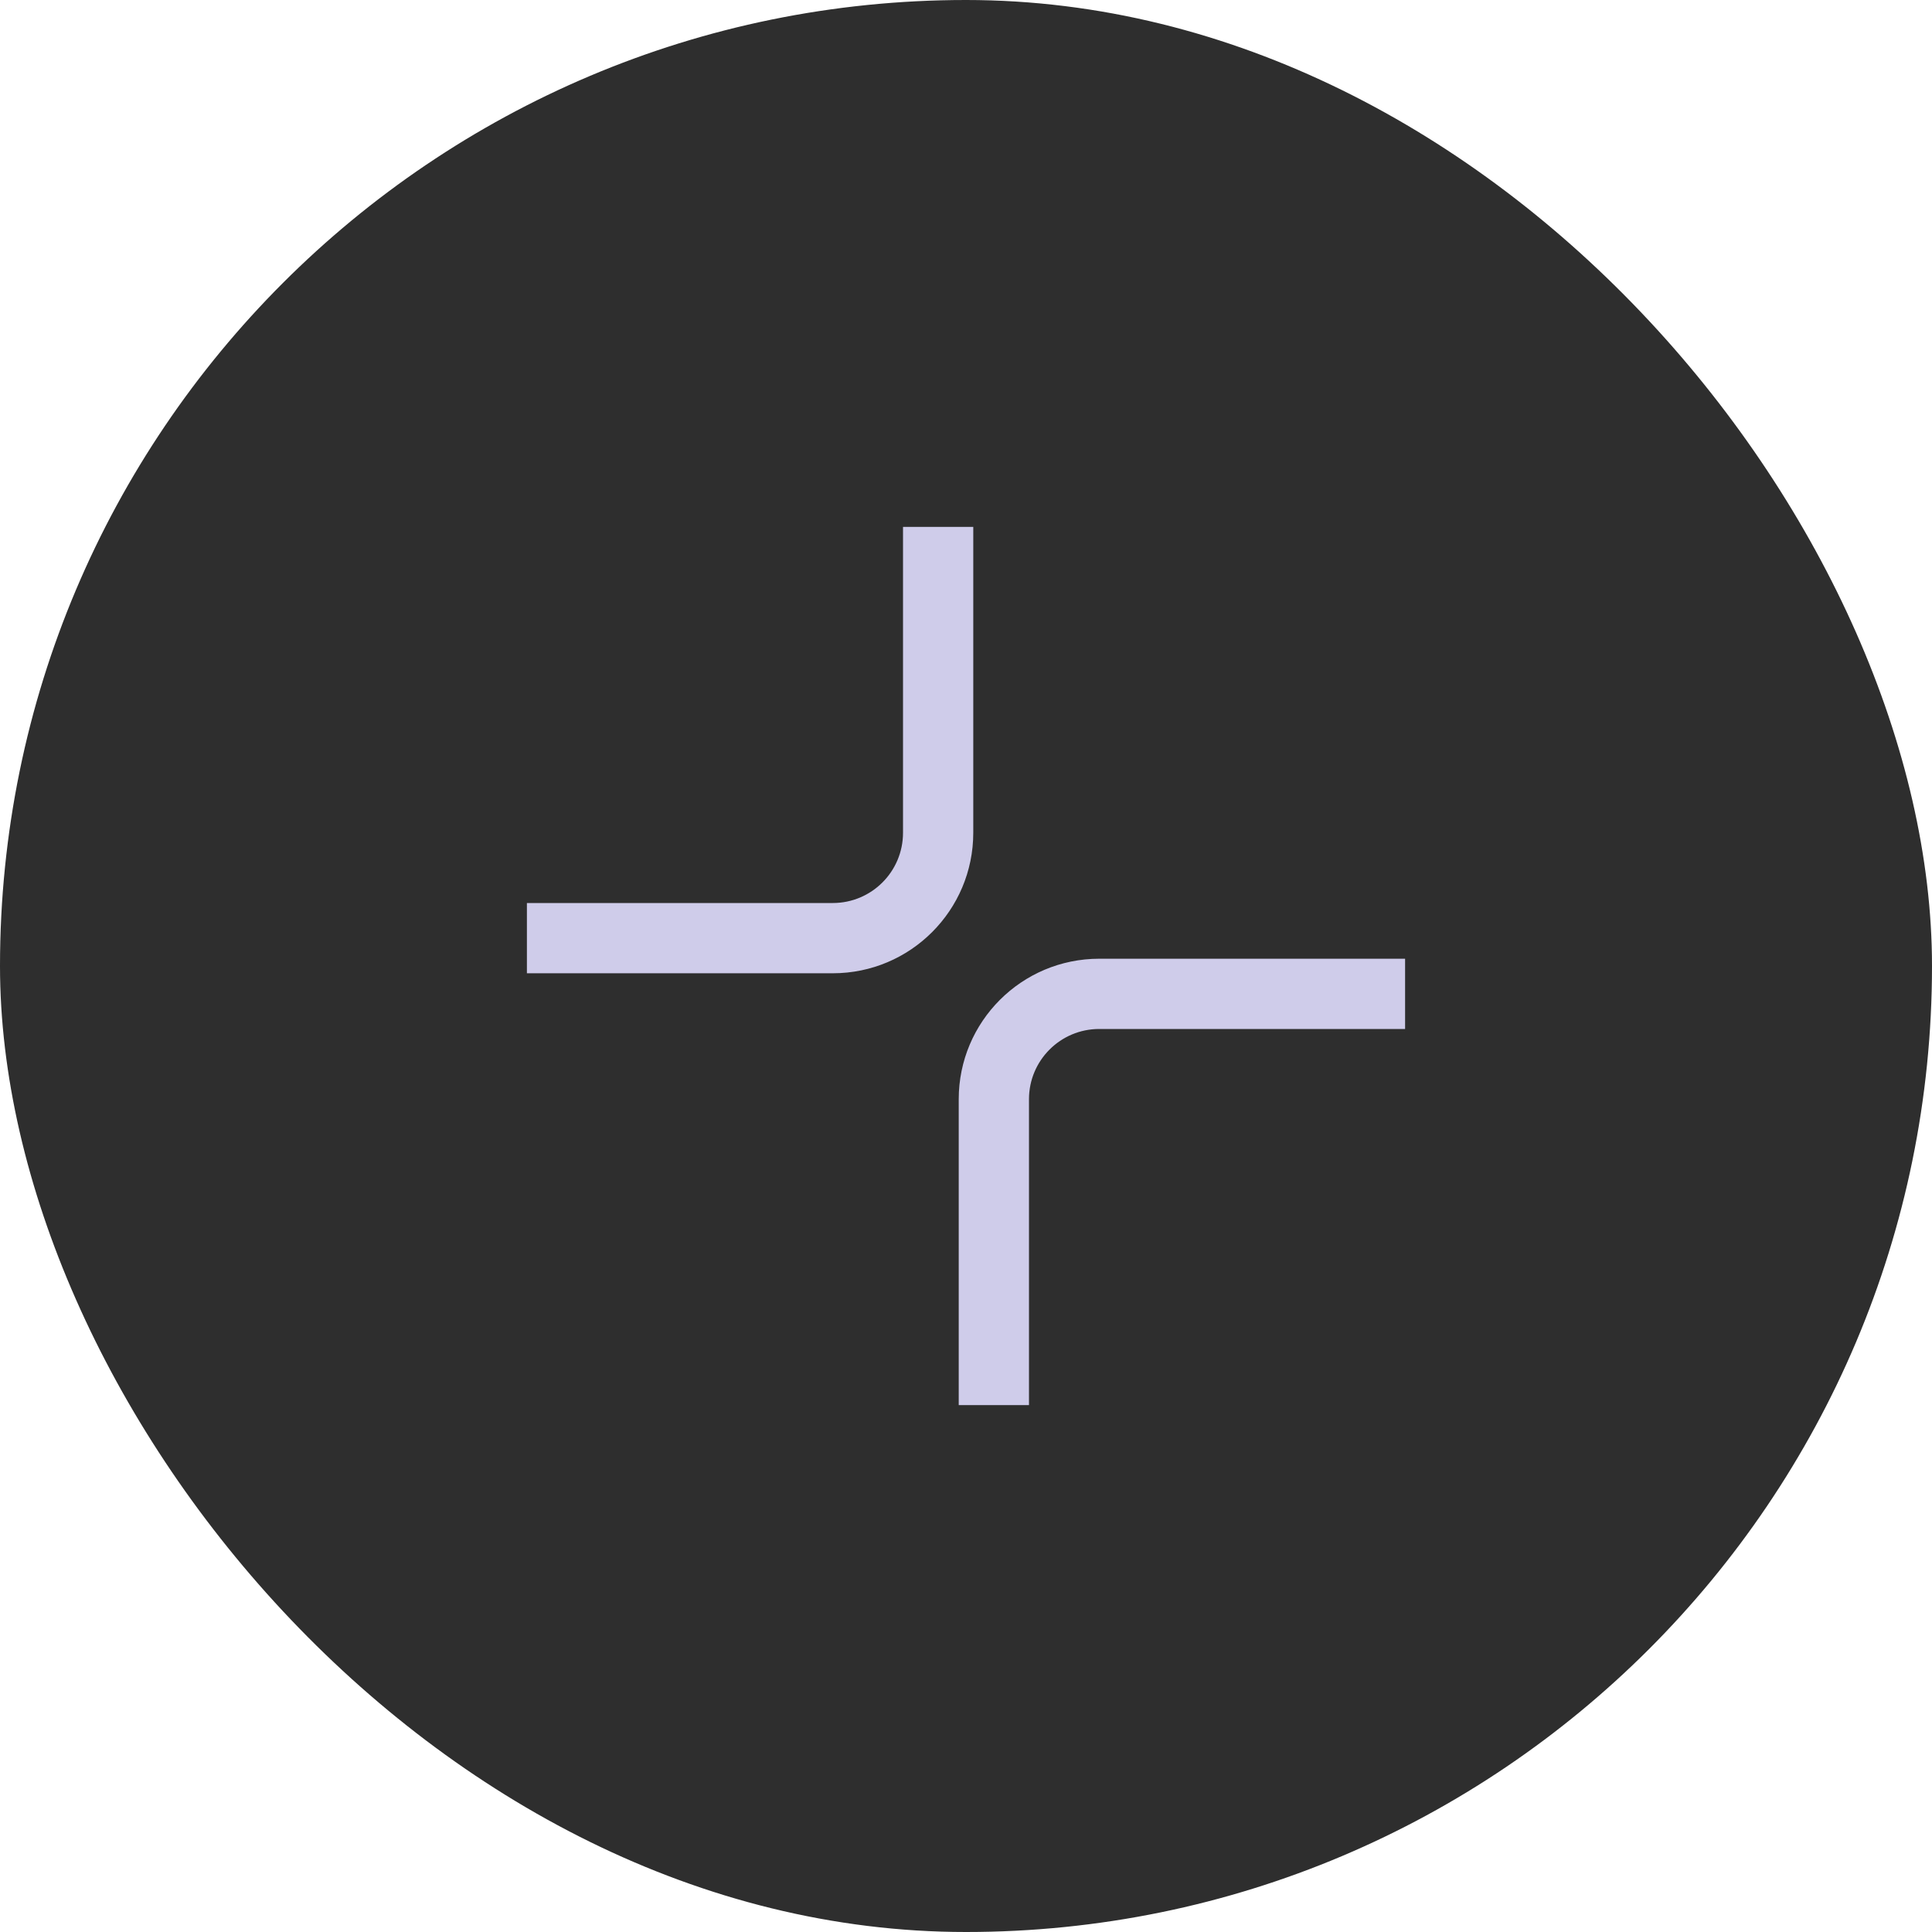
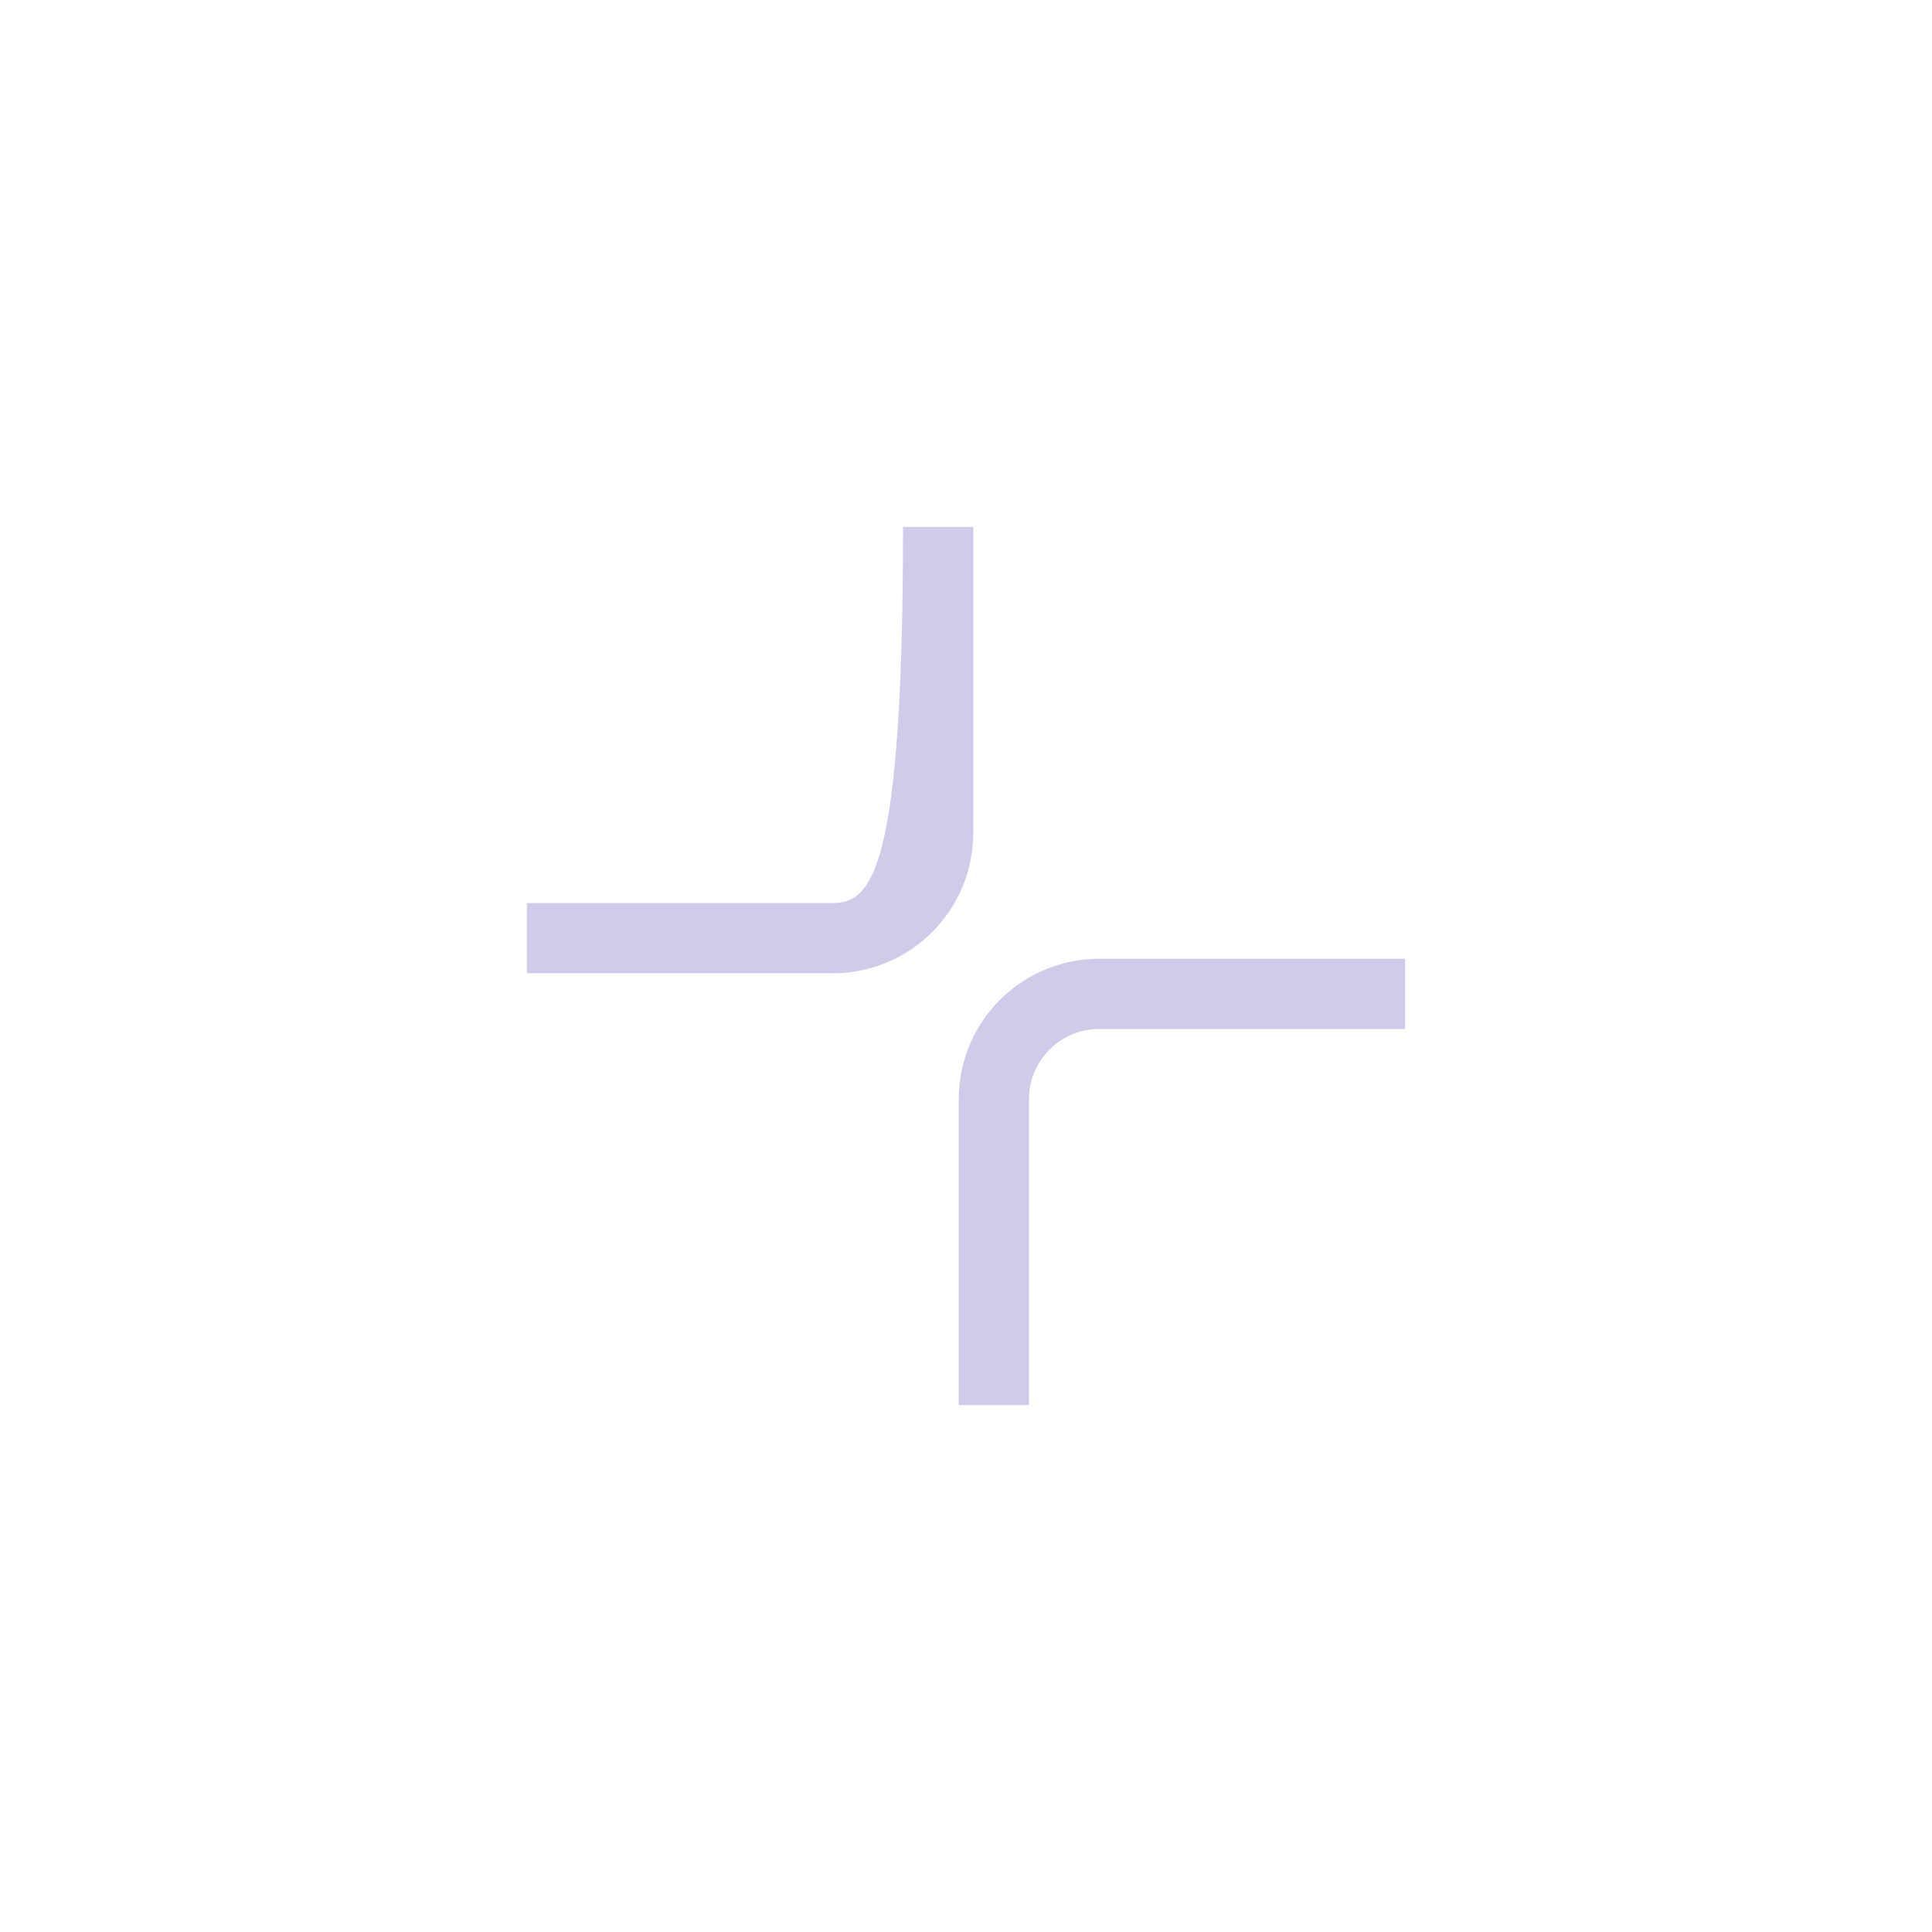
<svg xmlns="http://www.w3.org/2000/svg" width="55" height="55" viewBox="0 0 55 55" fill="none">
-   <rect width="55" height="55" rx="27.5" fill="#2E2E2E" />
-   <path fill-rule="evenodd" clip-rule="evenodd" d="M25.707 15V23.707C25.707 24.812 24.812 25.707 23.707 25.707H15V27.707H23.707C25.916 27.707 27.707 25.916 27.707 23.707V15H25.707ZM29.293 40L29.293 31.293C29.293 30.188 30.188 29.293 31.293 29.293L40 29.293L40 27.293L31.293 27.293C29.084 27.293 27.293 29.084 27.293 31.293L27.293 40L29.293 40Z" fill="#CFCCEA" />
+   <path fill-rule="evenodd" clip-rule="evenodd" d="M25.707 15C25.707 24.812 24.812 25.707 23.707 25.707H15V27.707H23.707C25.916 27.707 27.707 25.916 27.707 23.707V15H25.707ZM29.293 40L29.293 31.293C29.293 30.188 30.188 29.293 31.293 29.293L40 29.293L40 27.293L31.293 27.293C29.084 27.293 27.293 29.084 27.293 31.293L27.293 40L29.293 40Z" fill="#CFCCEA" />
</svg>